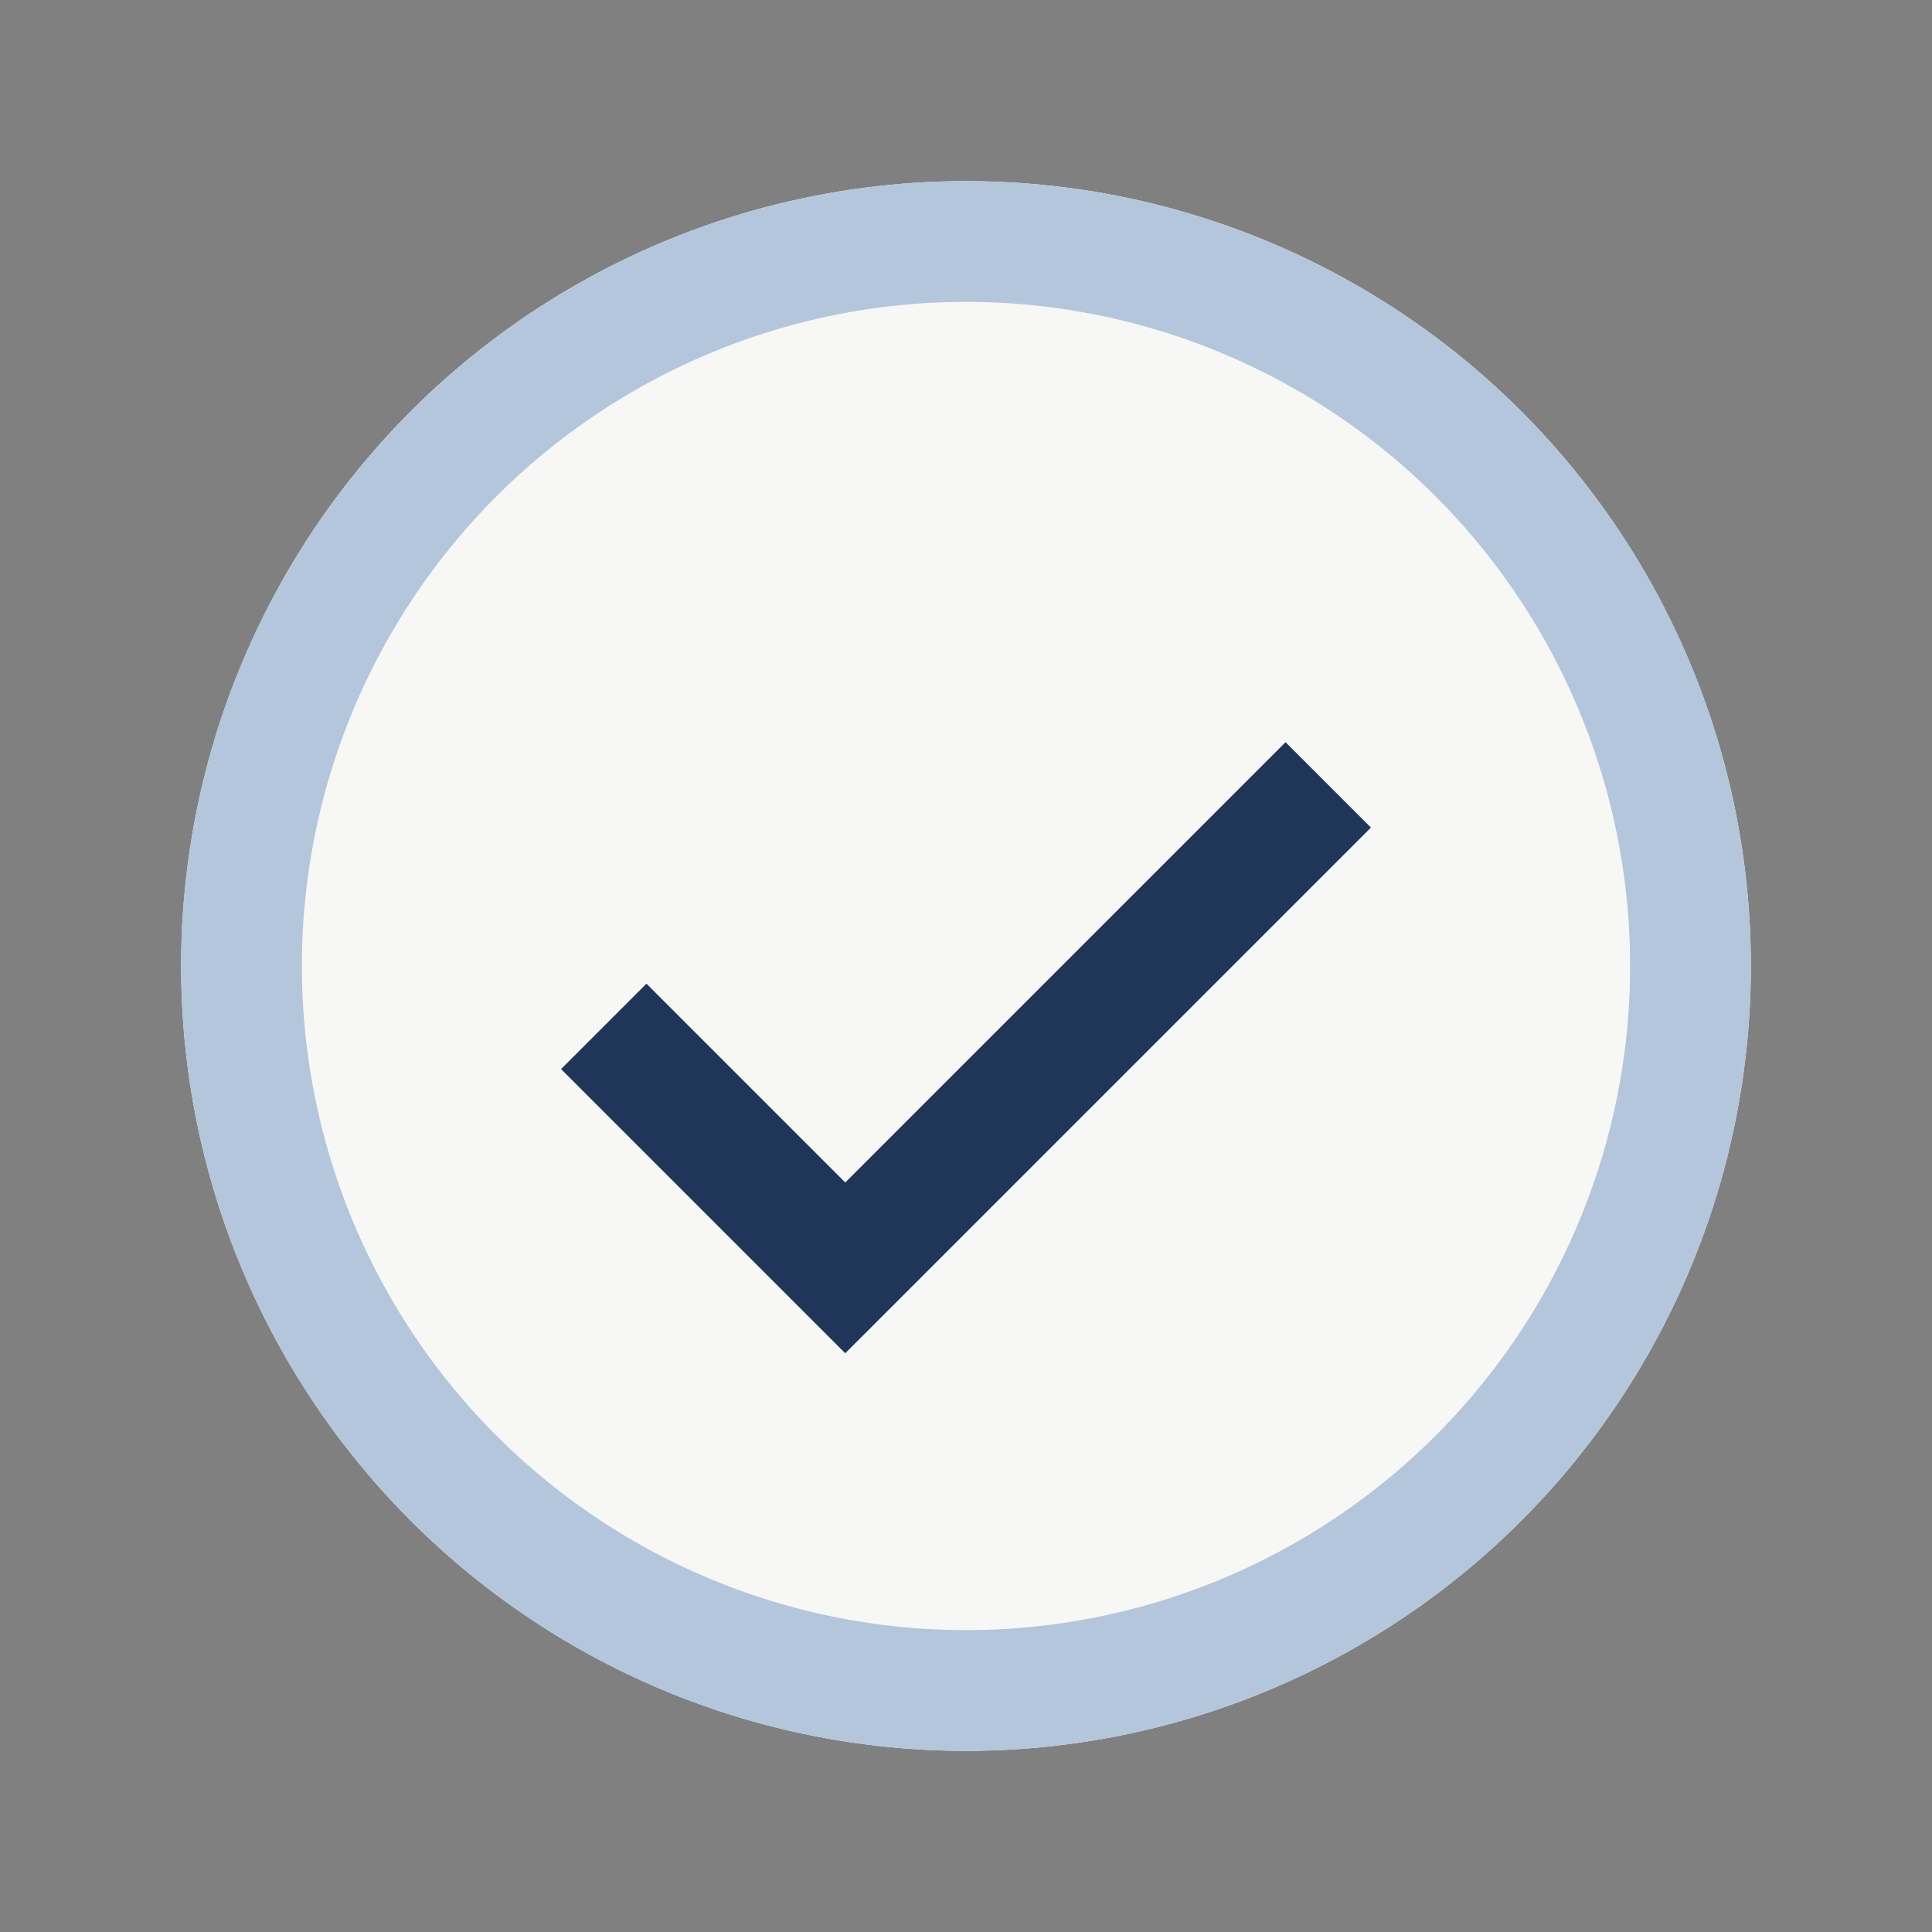
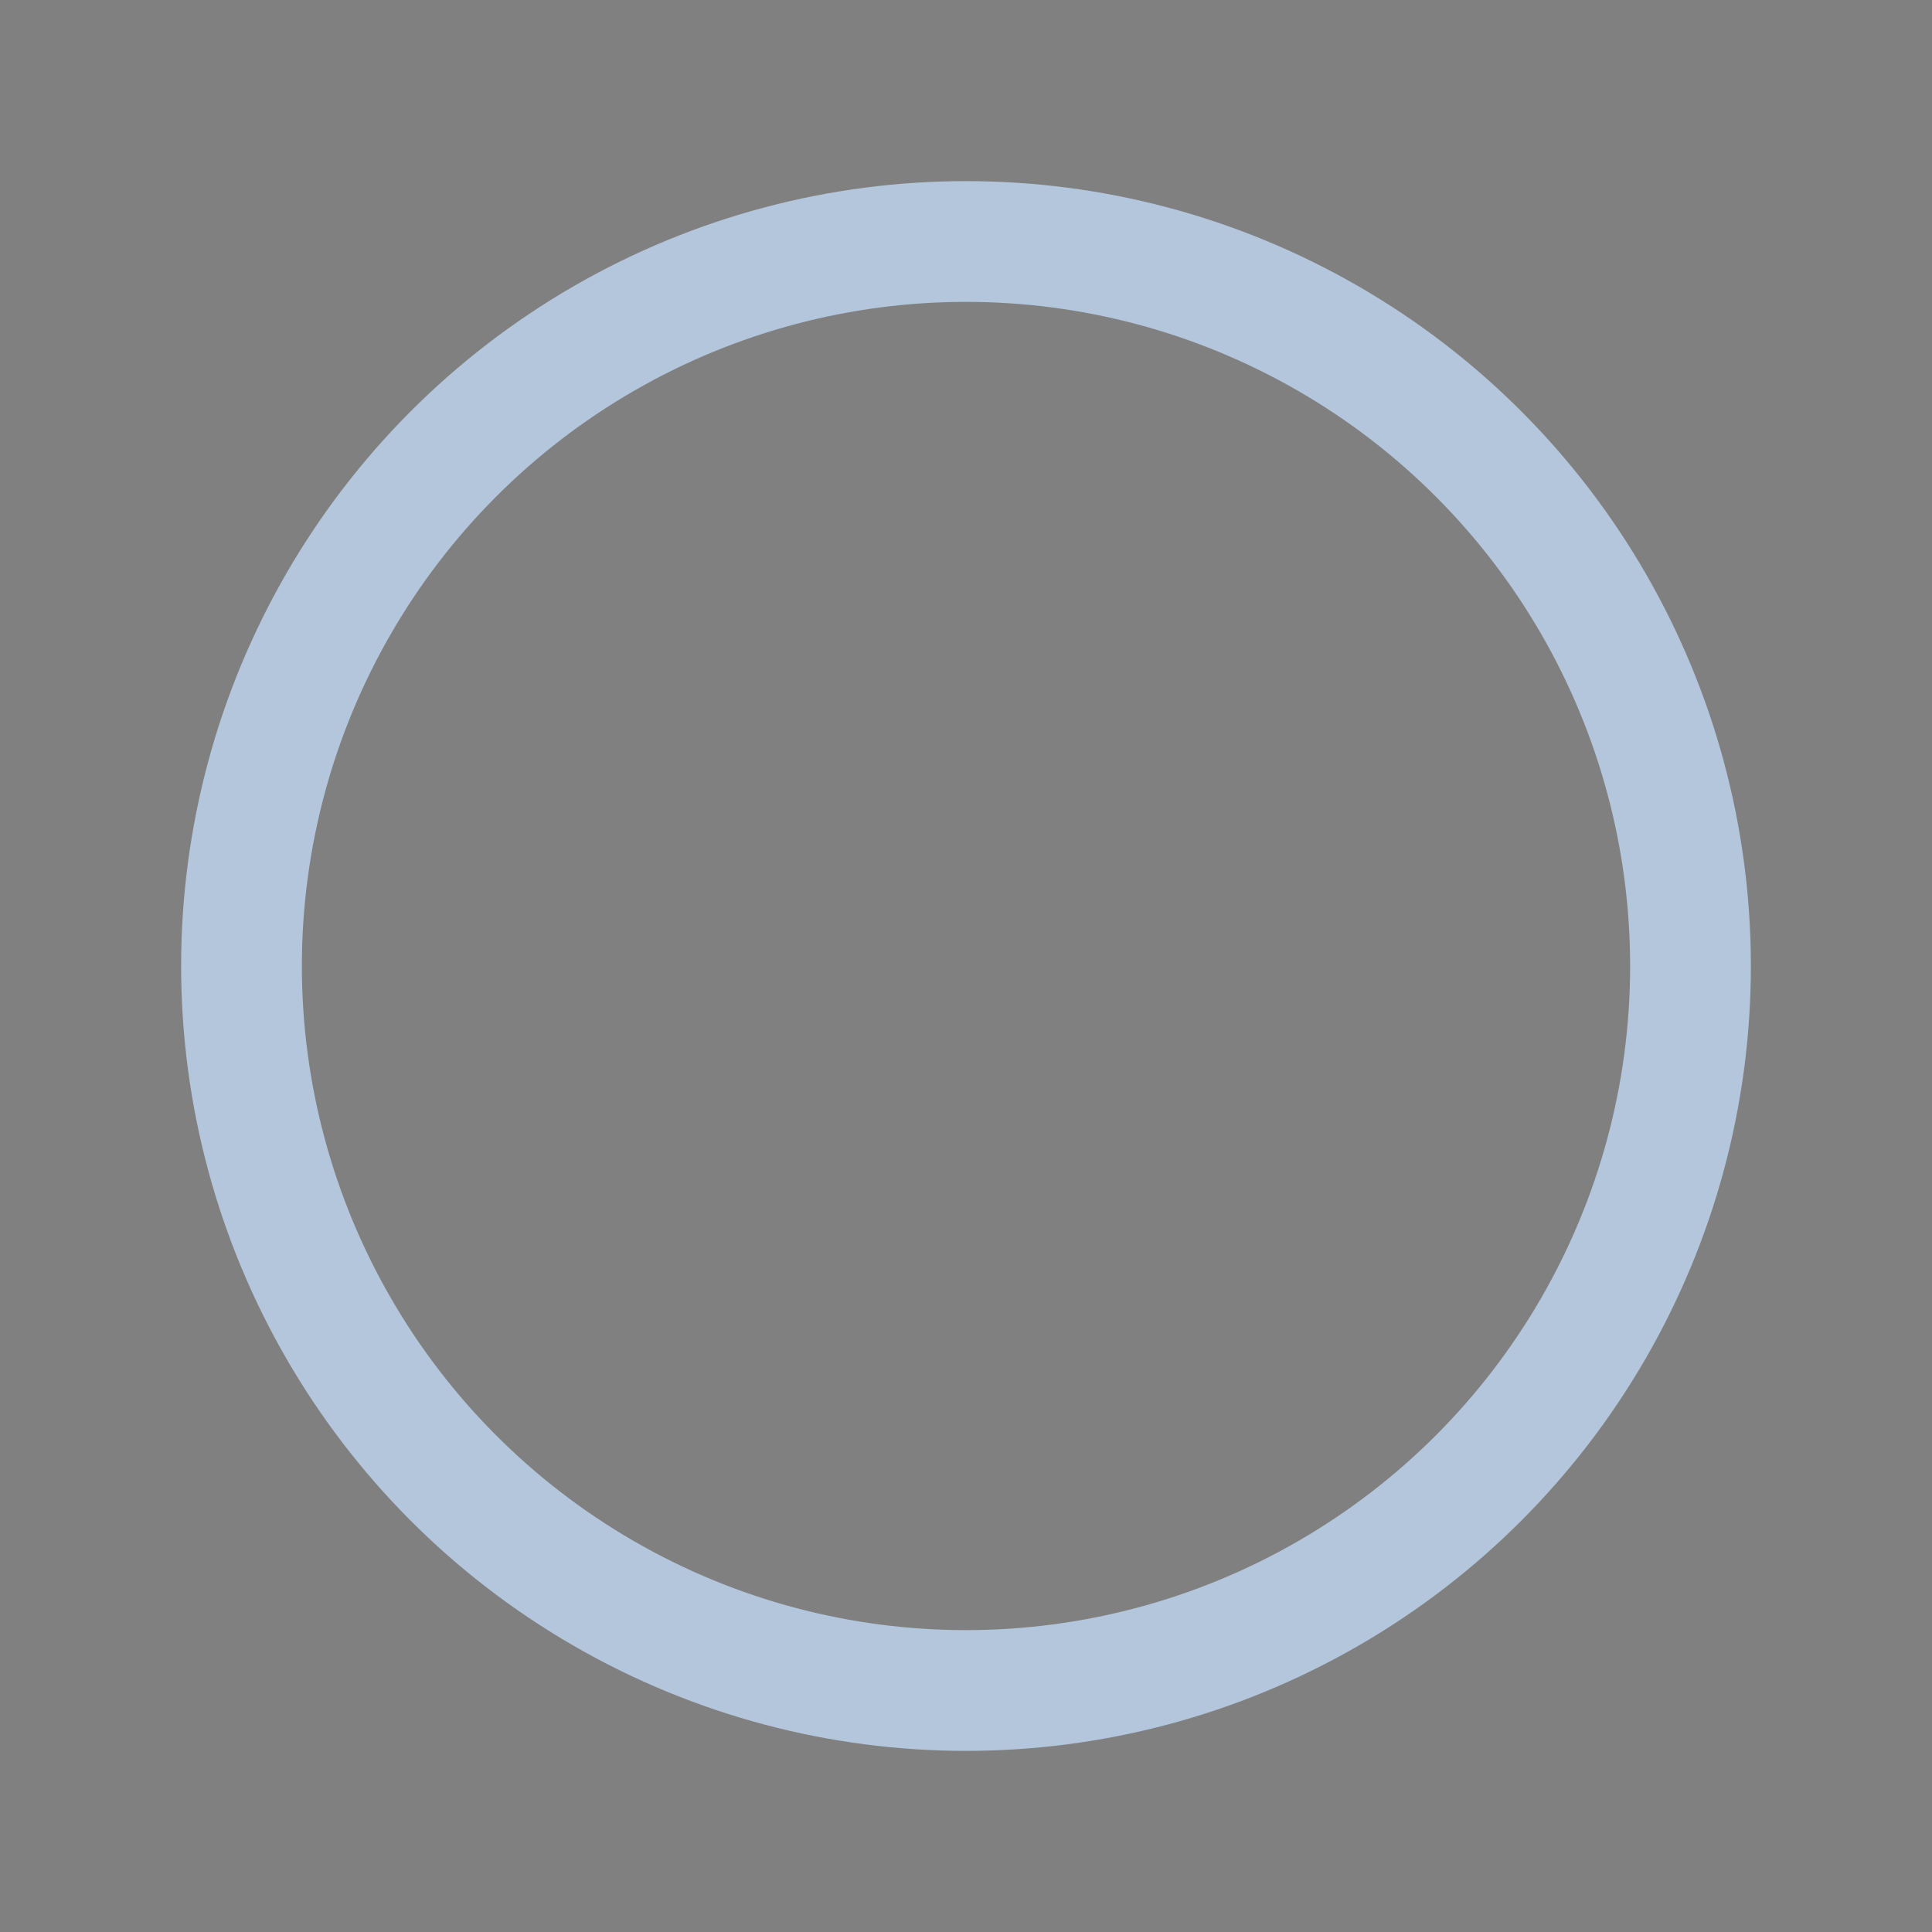
<svg xmlns="http://www.w3.org/2000/svg" width="32" height="32" viewBox="0 0 32 32">
  <rect x="0" y="0" width="32" height="32" fill="#808080" stroke="none" />
-   <circle cx="16" cy="16" r="13" fill="#F7F7F5" />
-   <path d="M10 17l4 4 8-8" fill="none" stroke="#1F3659" stroke-width="2" />
  <circle cx="16" cy="16" r="12" stroke="#B4C6DC" stroke-width="2" fill="none" />
</svg>